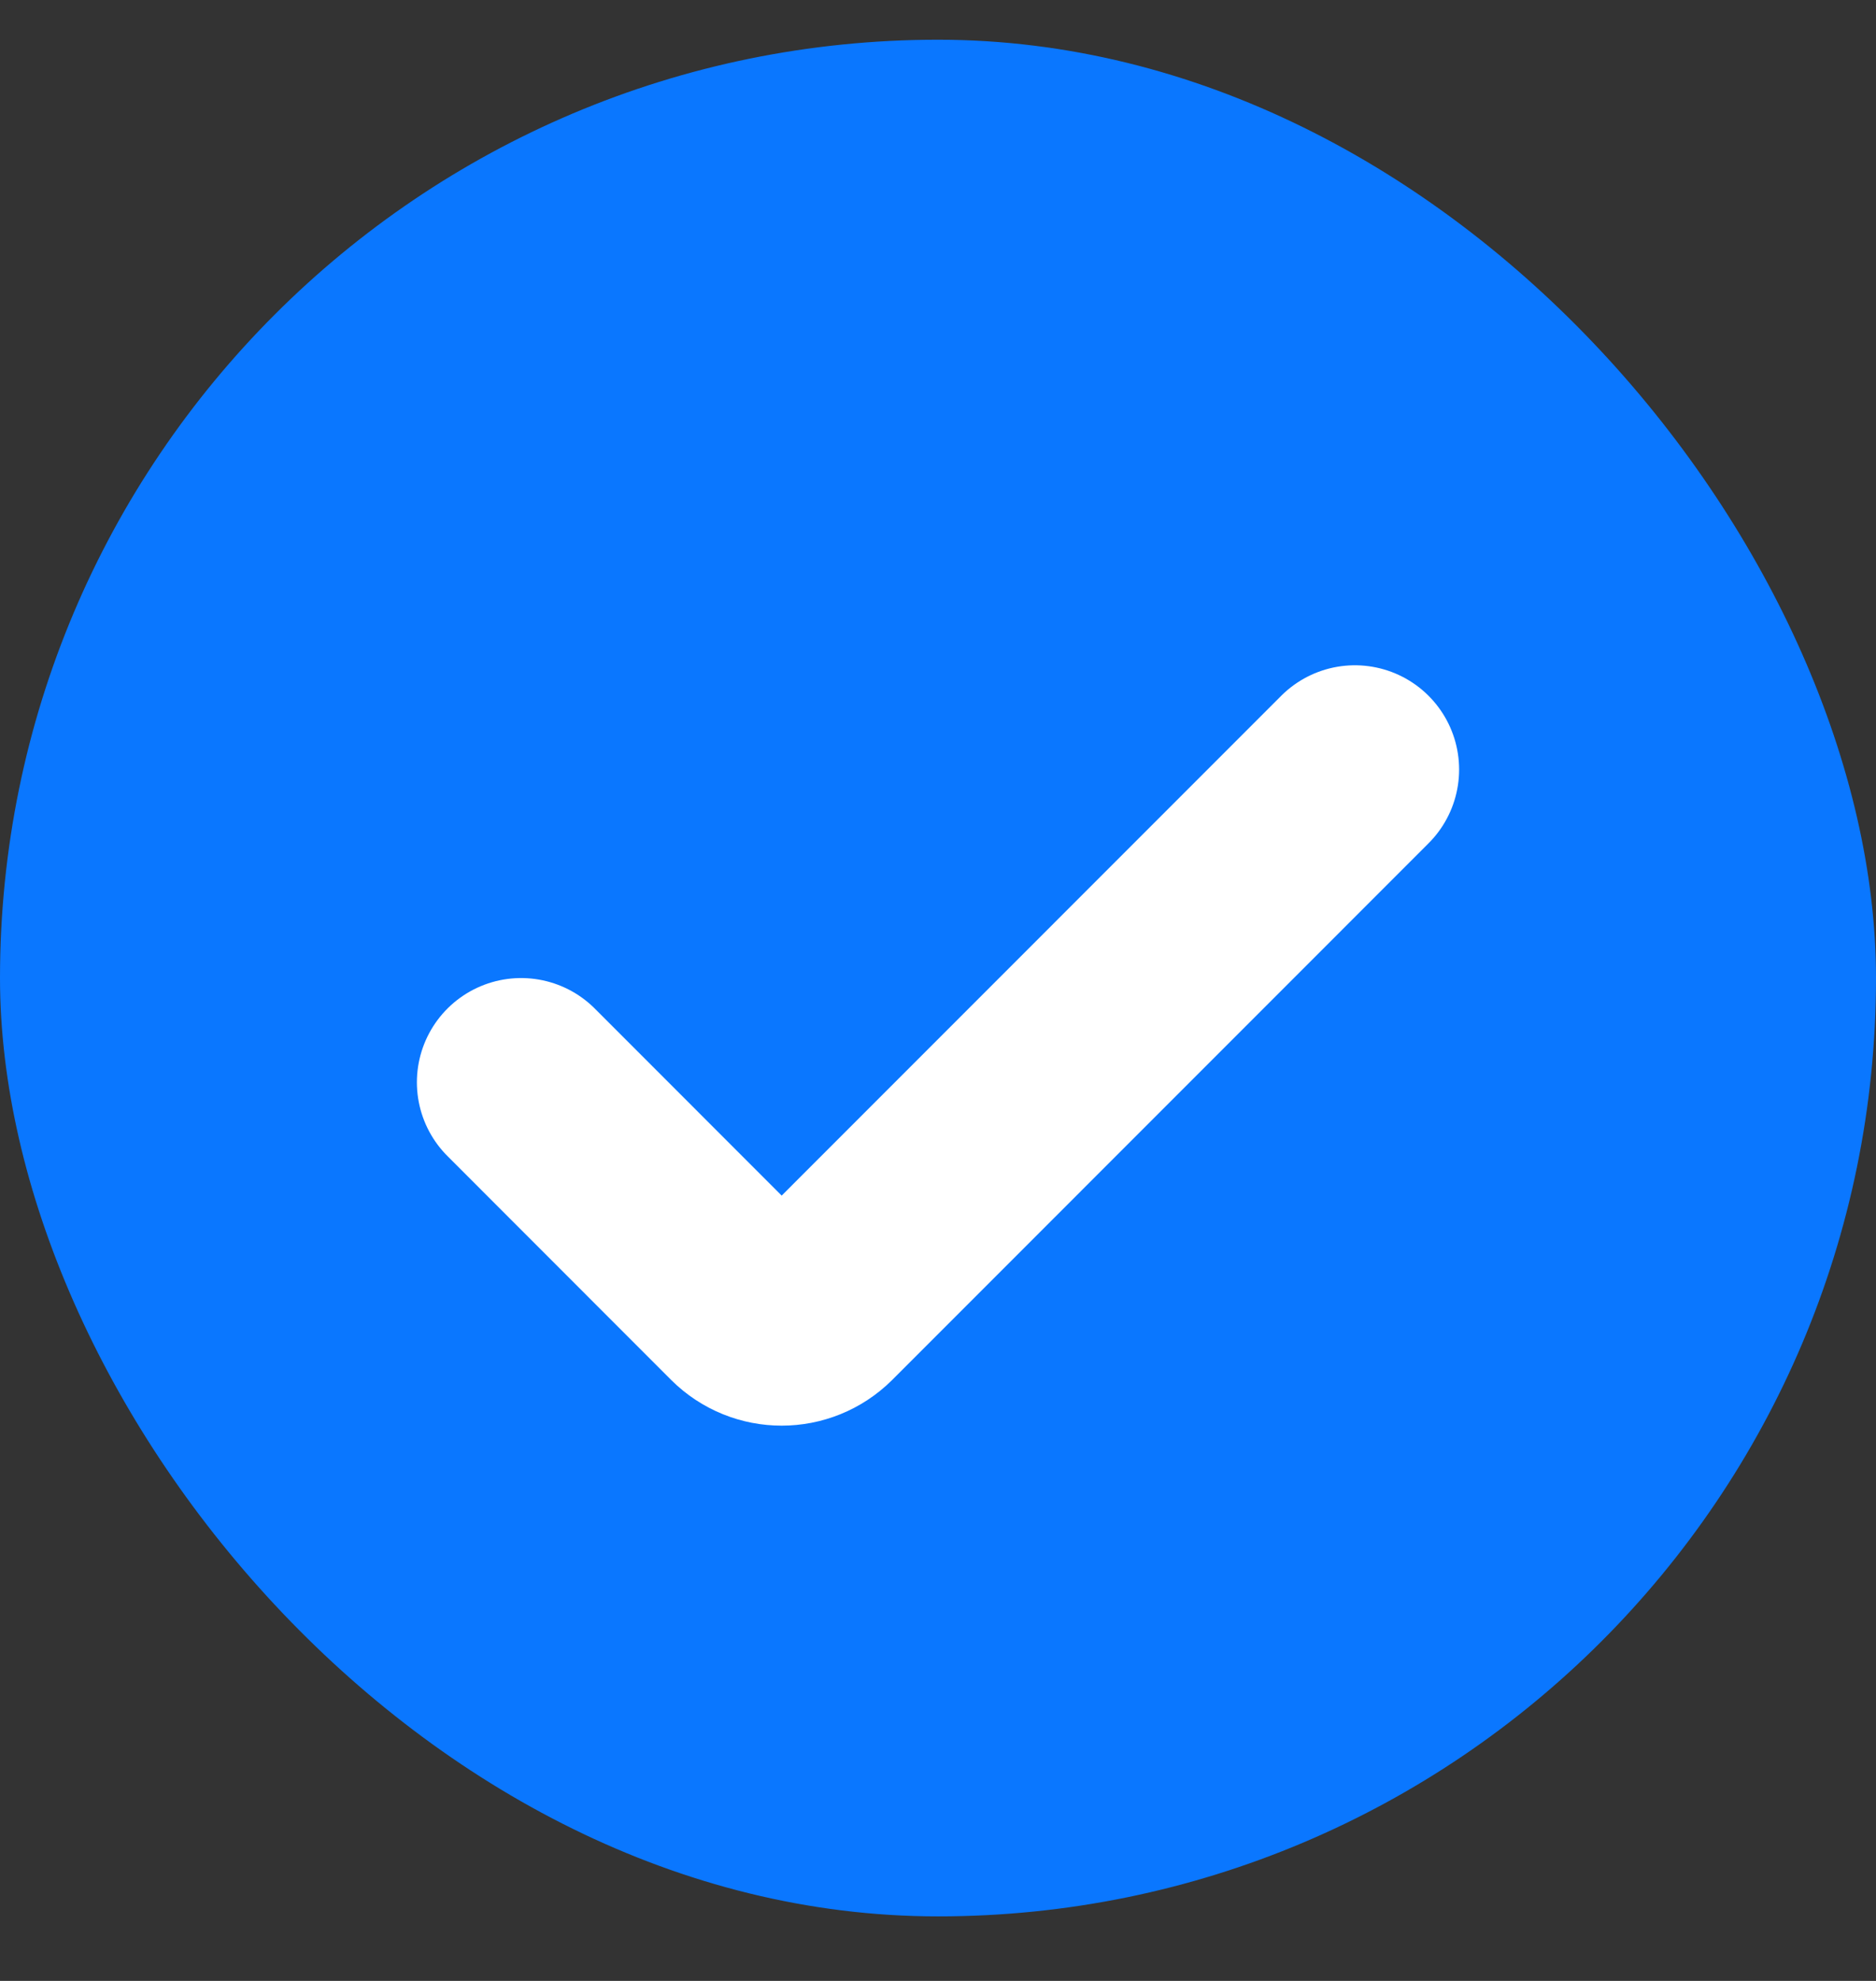
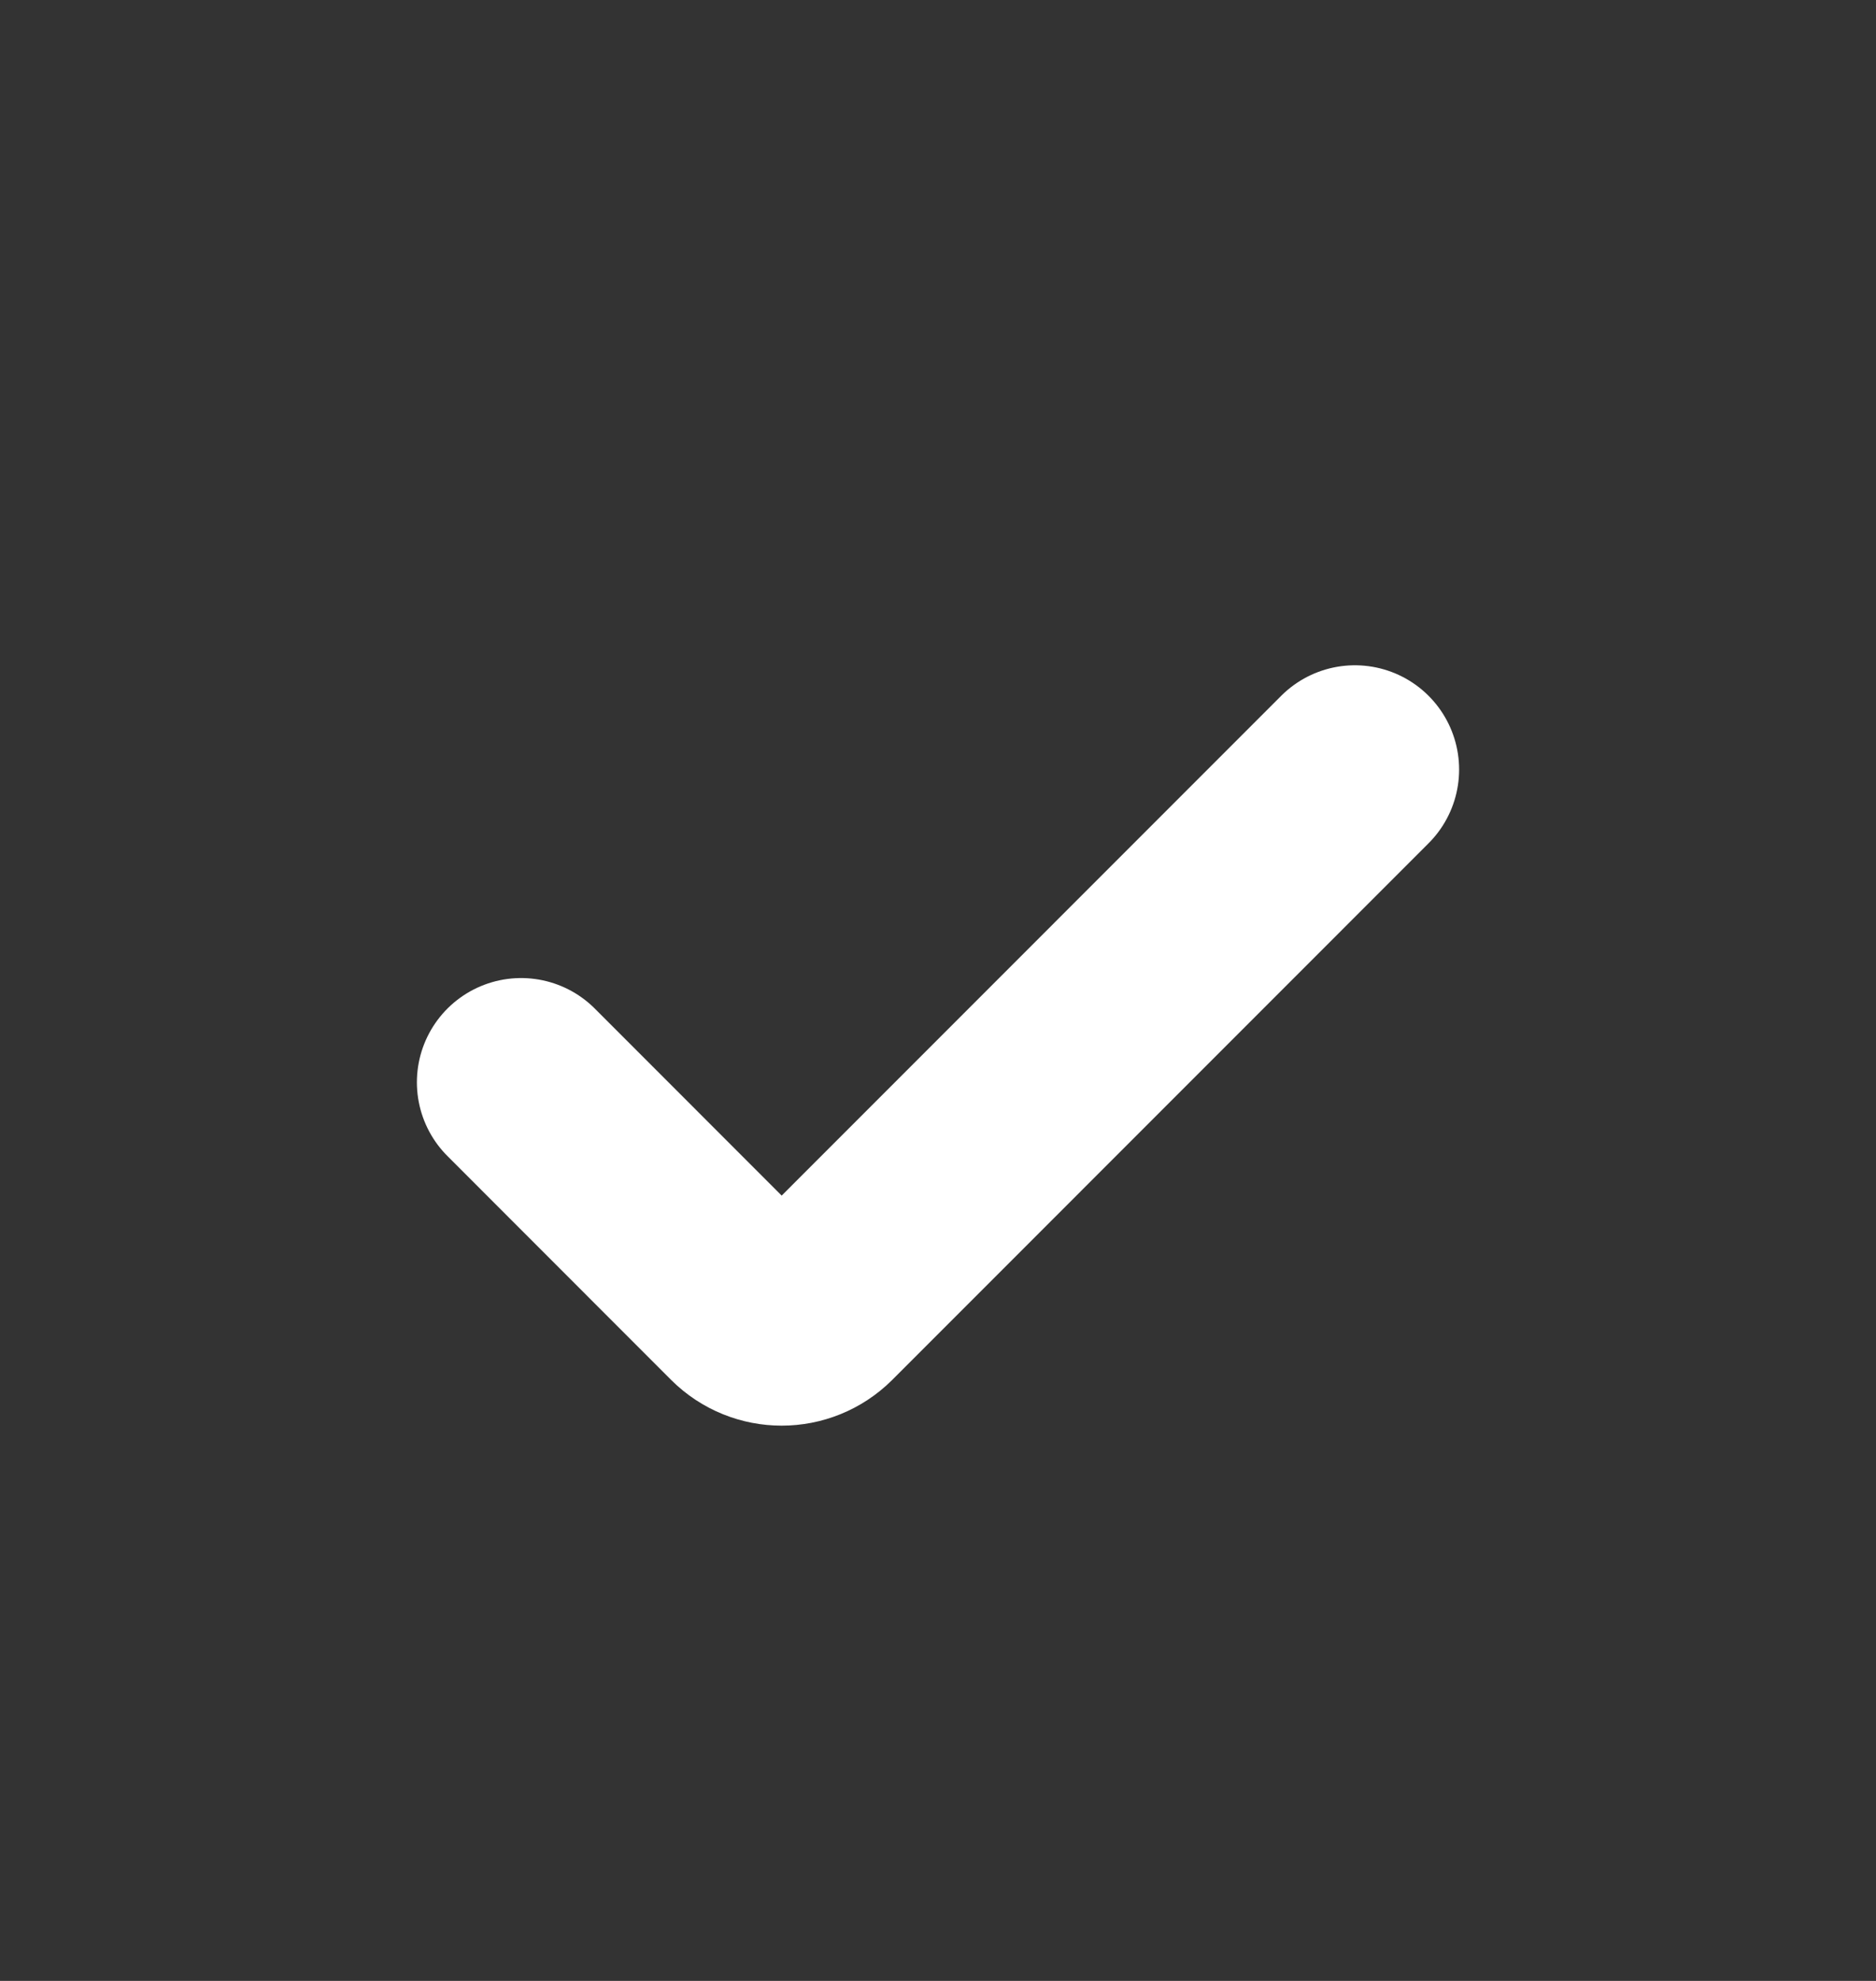
<svg xmlns="http://www.w3.org/2000/svg" width="18" height="19" viewBox="0 0 18 19" fill="none">
  <rect x="0" y="0" width="18" height="19" fill="#333333" stroke="none" />
-   <rect y="0.381" width="18" height="18" rx="9" fill="#0A77FF" />
  <path d="M13 7.381L7.854 12.528C7.658 12.723 7.342 12.723 7.146 12.528L5 10.381" stroke="white" stroke-width="2" stroke-linecap="round" />
</svg>